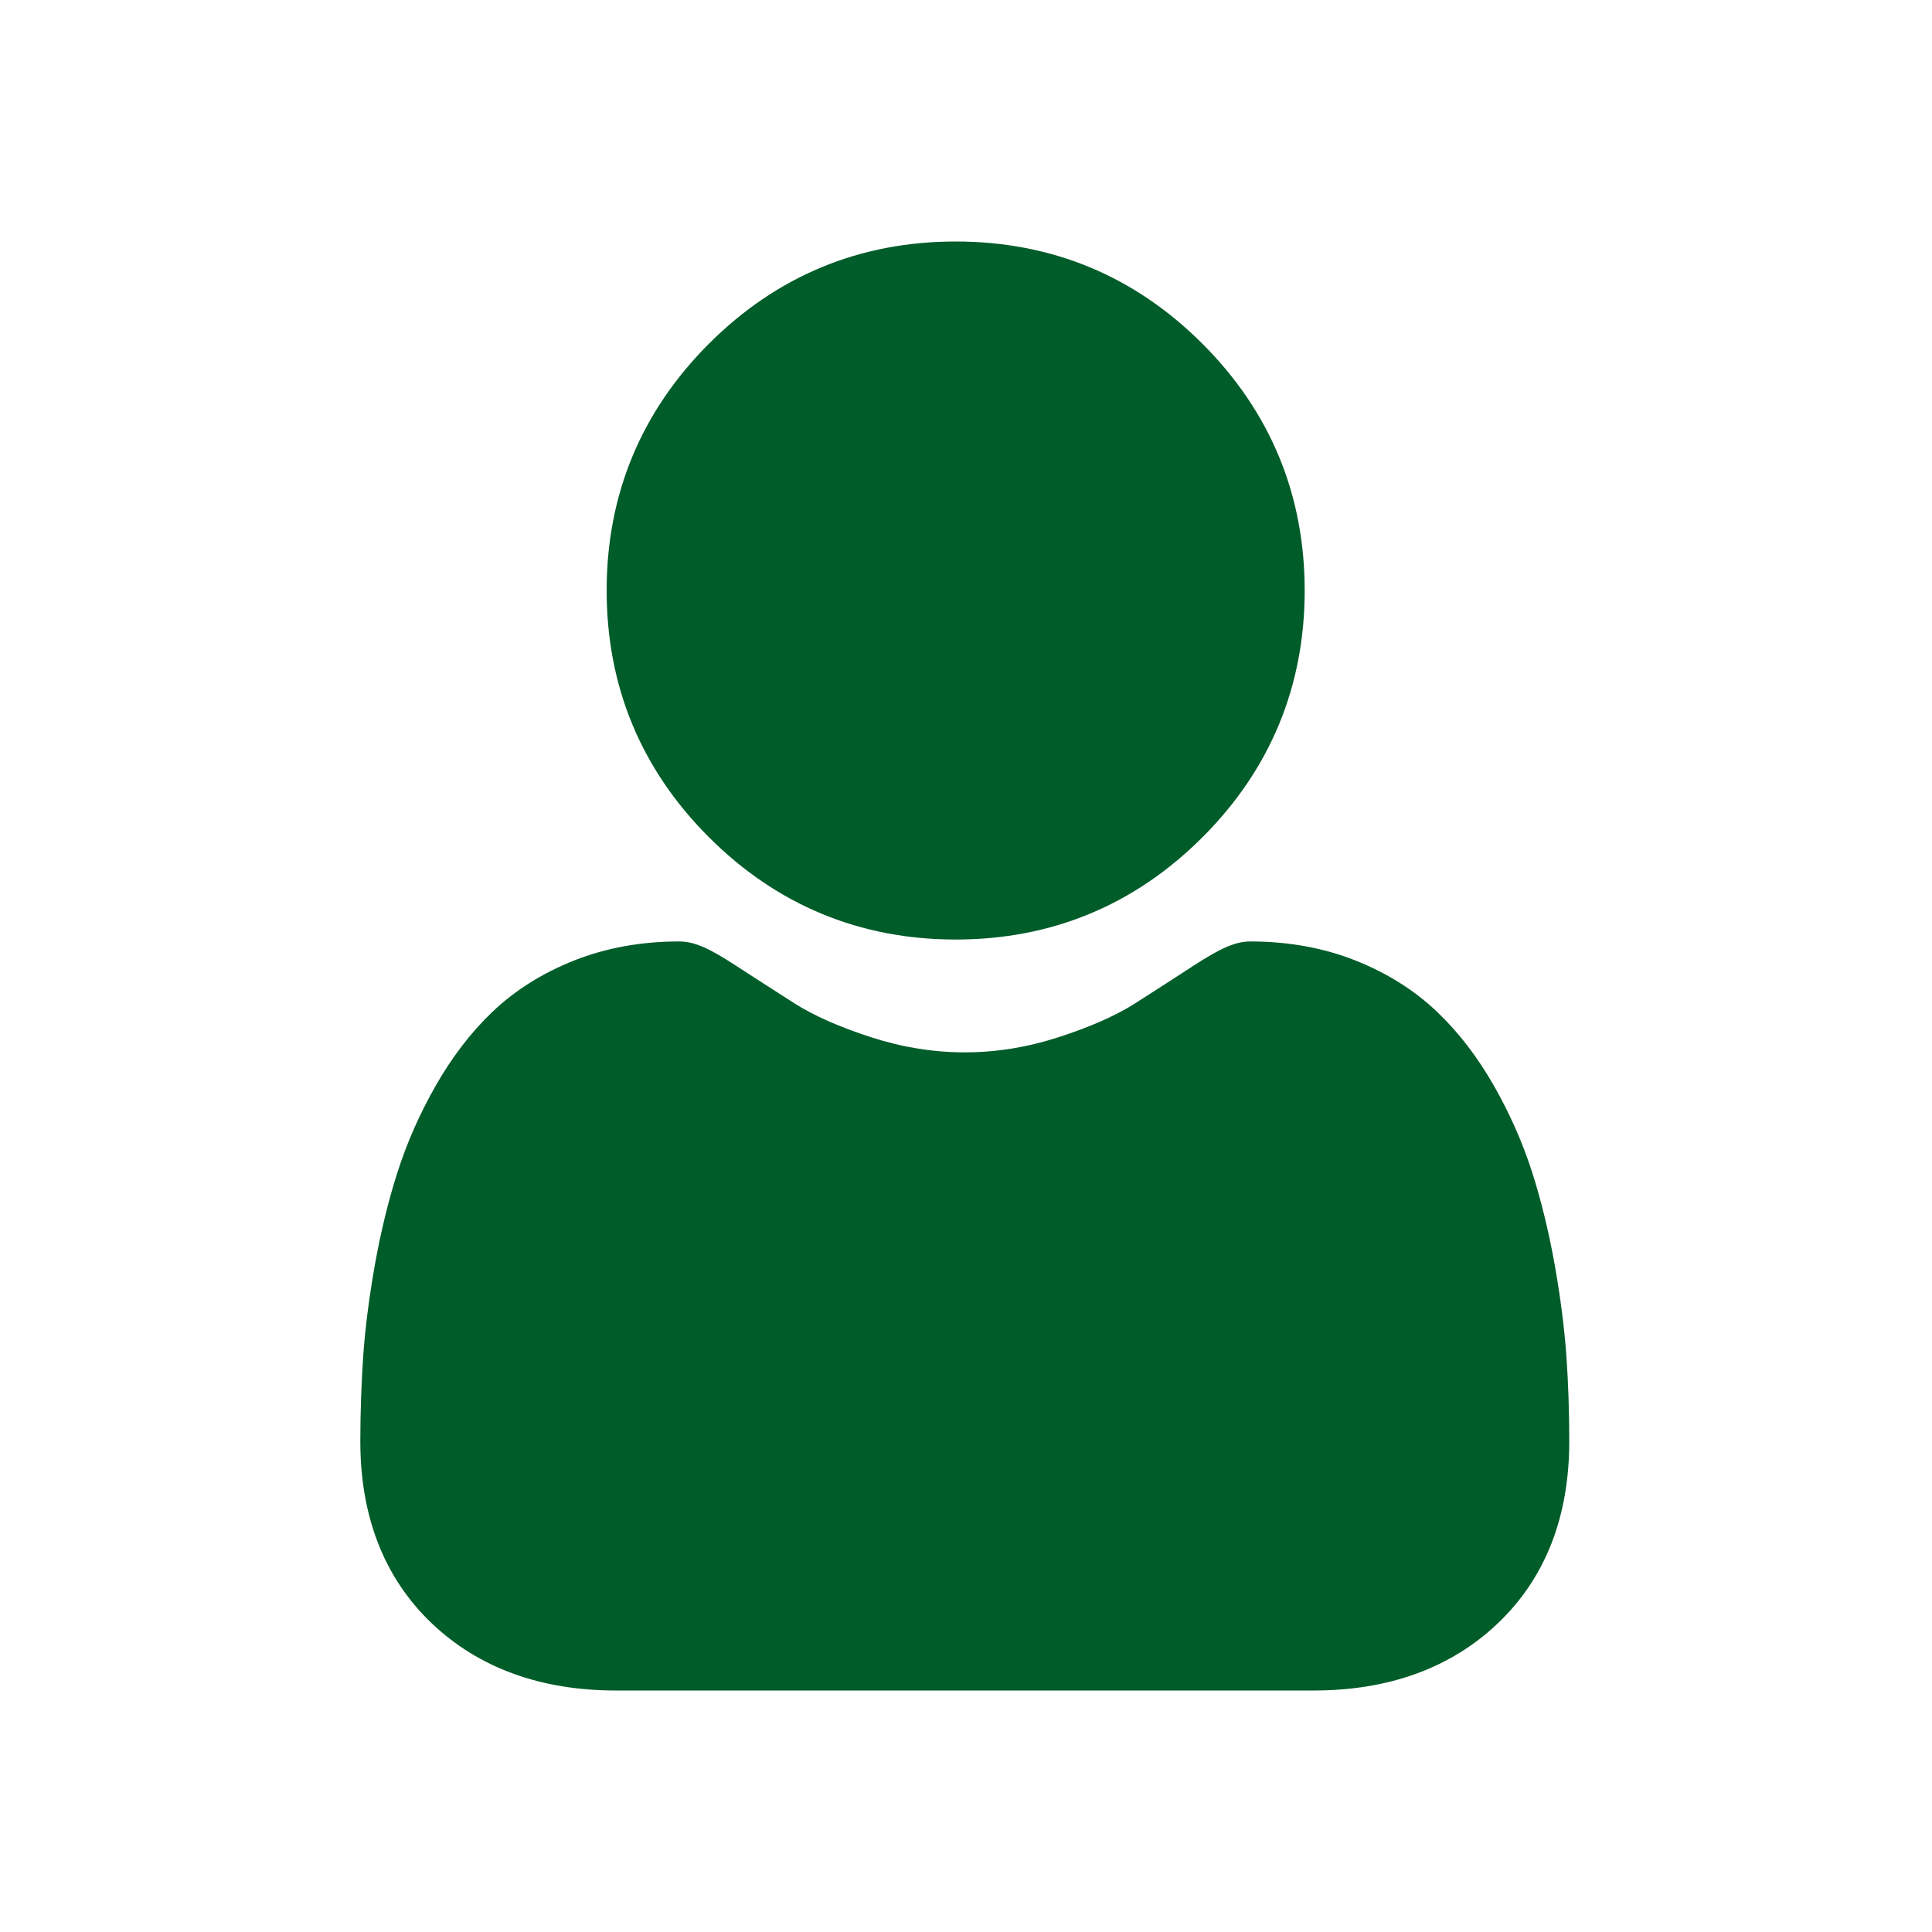
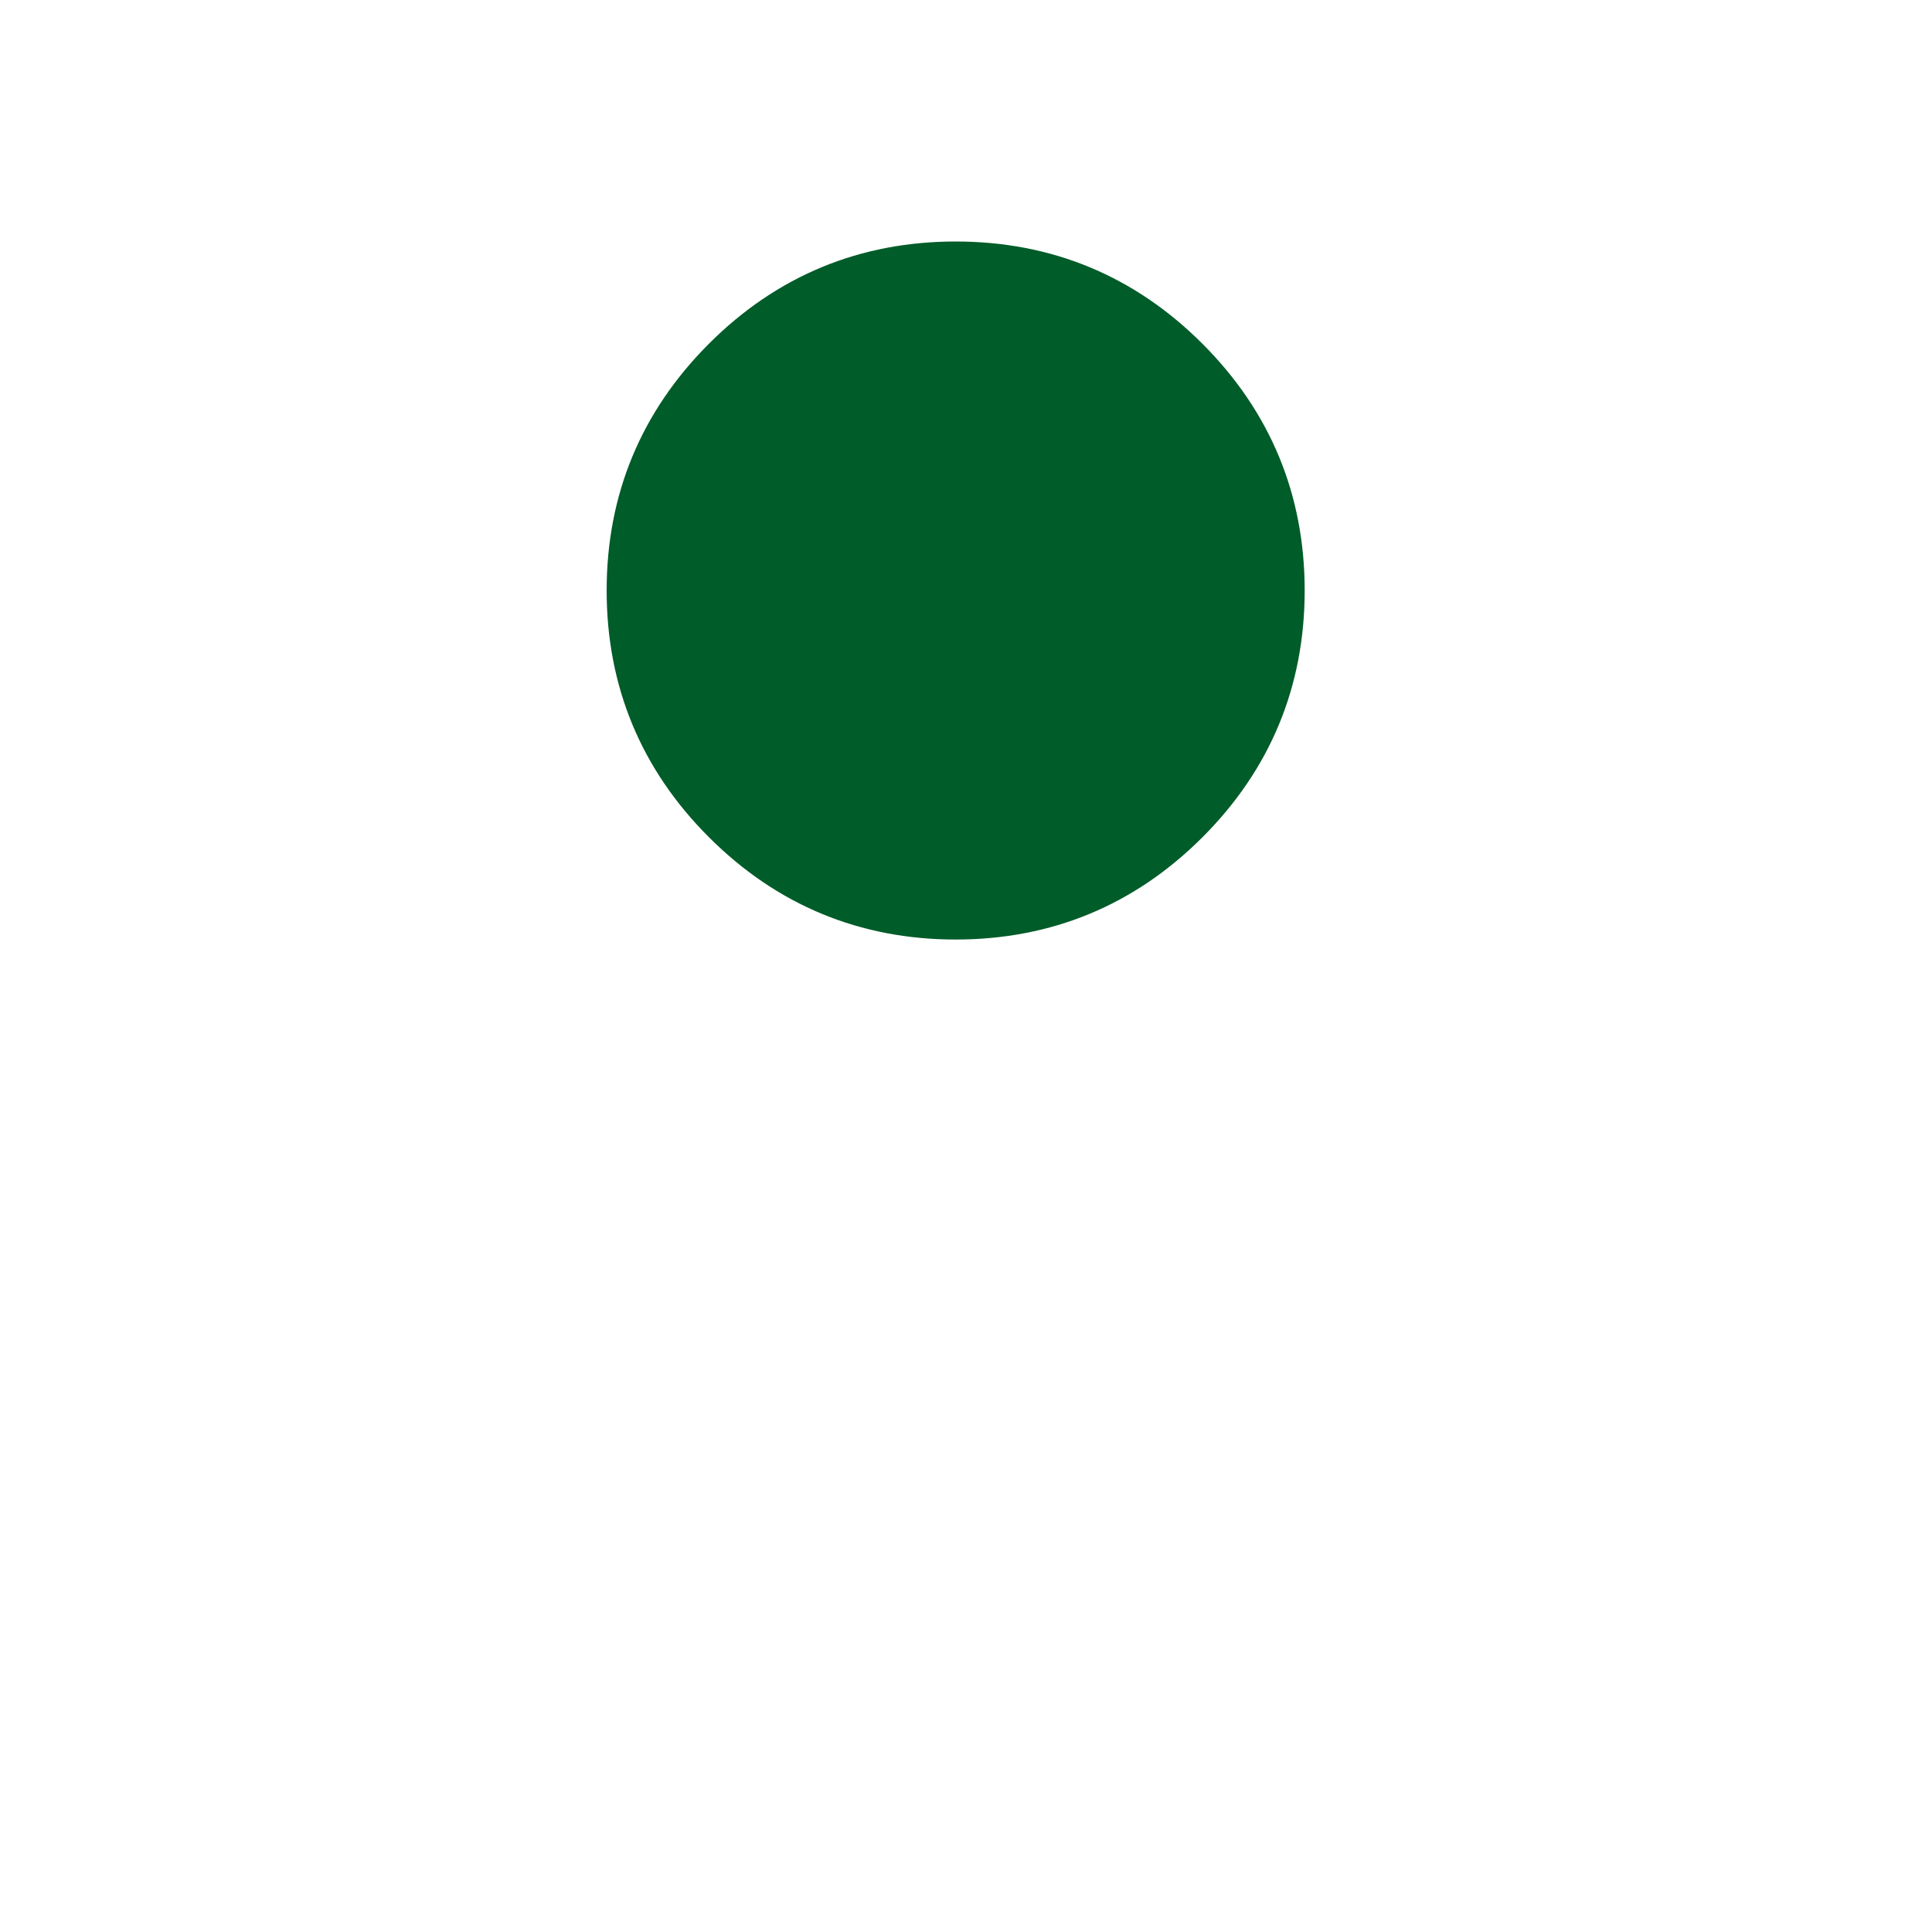
<svg xmlns="http://www.w3.org/2000/svg" width="20" height="20" viewBox="0 0 20 20" fill="none">
  <g clip-path="url(#clip0_2005_39)">
    <path d="M9.893 9.726C10.886 9.726 11.745 9.37 12.448 8.667C13.15 7.965 13.506 7.105 13.506 6.113C13.506 5.12 13.15 4.261 12.447 3.558C11.745 2.856 10.886 2.5 9.893 2.5C8.9 2.5 8.041 2.856 7.339 3.558C6.636 4.261 6.28 5.12 6.28 6.113C6.28 7.105 6.636 7.965 7.339 8.667C8.041 9.369 8.901 9.726 9.893 9.726Z" fill="#005C29" />
-     <path d="M16.215 14.034C16.194 13.742 16.153 13.423 16.093 13.086C16.032 12.747 15.954 12.427 15.86 12.133C15.763 11.831 15.631 11.531 15.468 11.245C15.299 10.947 15.101 10.688 14.877 10.475C14.644 10.252 14.359 10.073 14.029 9.942C13.7 9.812 13.336 9.746 12.946 9.746C12.793 9.746 12.645 9.809 12.358 9.995C12.182 10.11 11.977 10.242 11.747 10.389C11.55 10.514 11.284 10.632 10.955 10.738C10.634 10.842 10.309 10.894 9.987 10.894C9.666 10.894 9.34 10.842 9.019 10.738C8.691 10.632 8.425 10.514 8.228 10.389C8.001 10.244 7.795 10.111 7.616 9.995C7.33 9.808 7.182 9.746 7.029 9.746C6.639 9.746 6.275 9.812 5.946 9.942C5.616 10.072 5.331 10.252 5.097 10.475C4.874 10.688 4.676 10.947 4.507 11.245C4.344 11.531 4.212 11.831 4.115 12.134C4.021 12.427 3.943 12.747 3.882 13.086C3.822 13.423 3.781 13.742 3.76 14.035C3.741 14.322 3.73 14.62 3.73 14.92C3.73 15.703 3.979 16.337 4.47 16.805C4.955 17.266 5.596 17.5 6.376 17.5H13.599C14.379 17.5 15.02 17.266 15.505 16.805C15.996 16.338 16.245 15.704 16.245 14.92C16.245 14.618 16.235 14.32 16.215 14.034Z" fill="#005C29" />
  </g>
  <defs>
    <clipPath id="clip0_2005_39">
      <rect width="15" height="15" fill="white" transform="translate(2.5 2.5)" />
    </clipPath>
  </defs>
</svg>